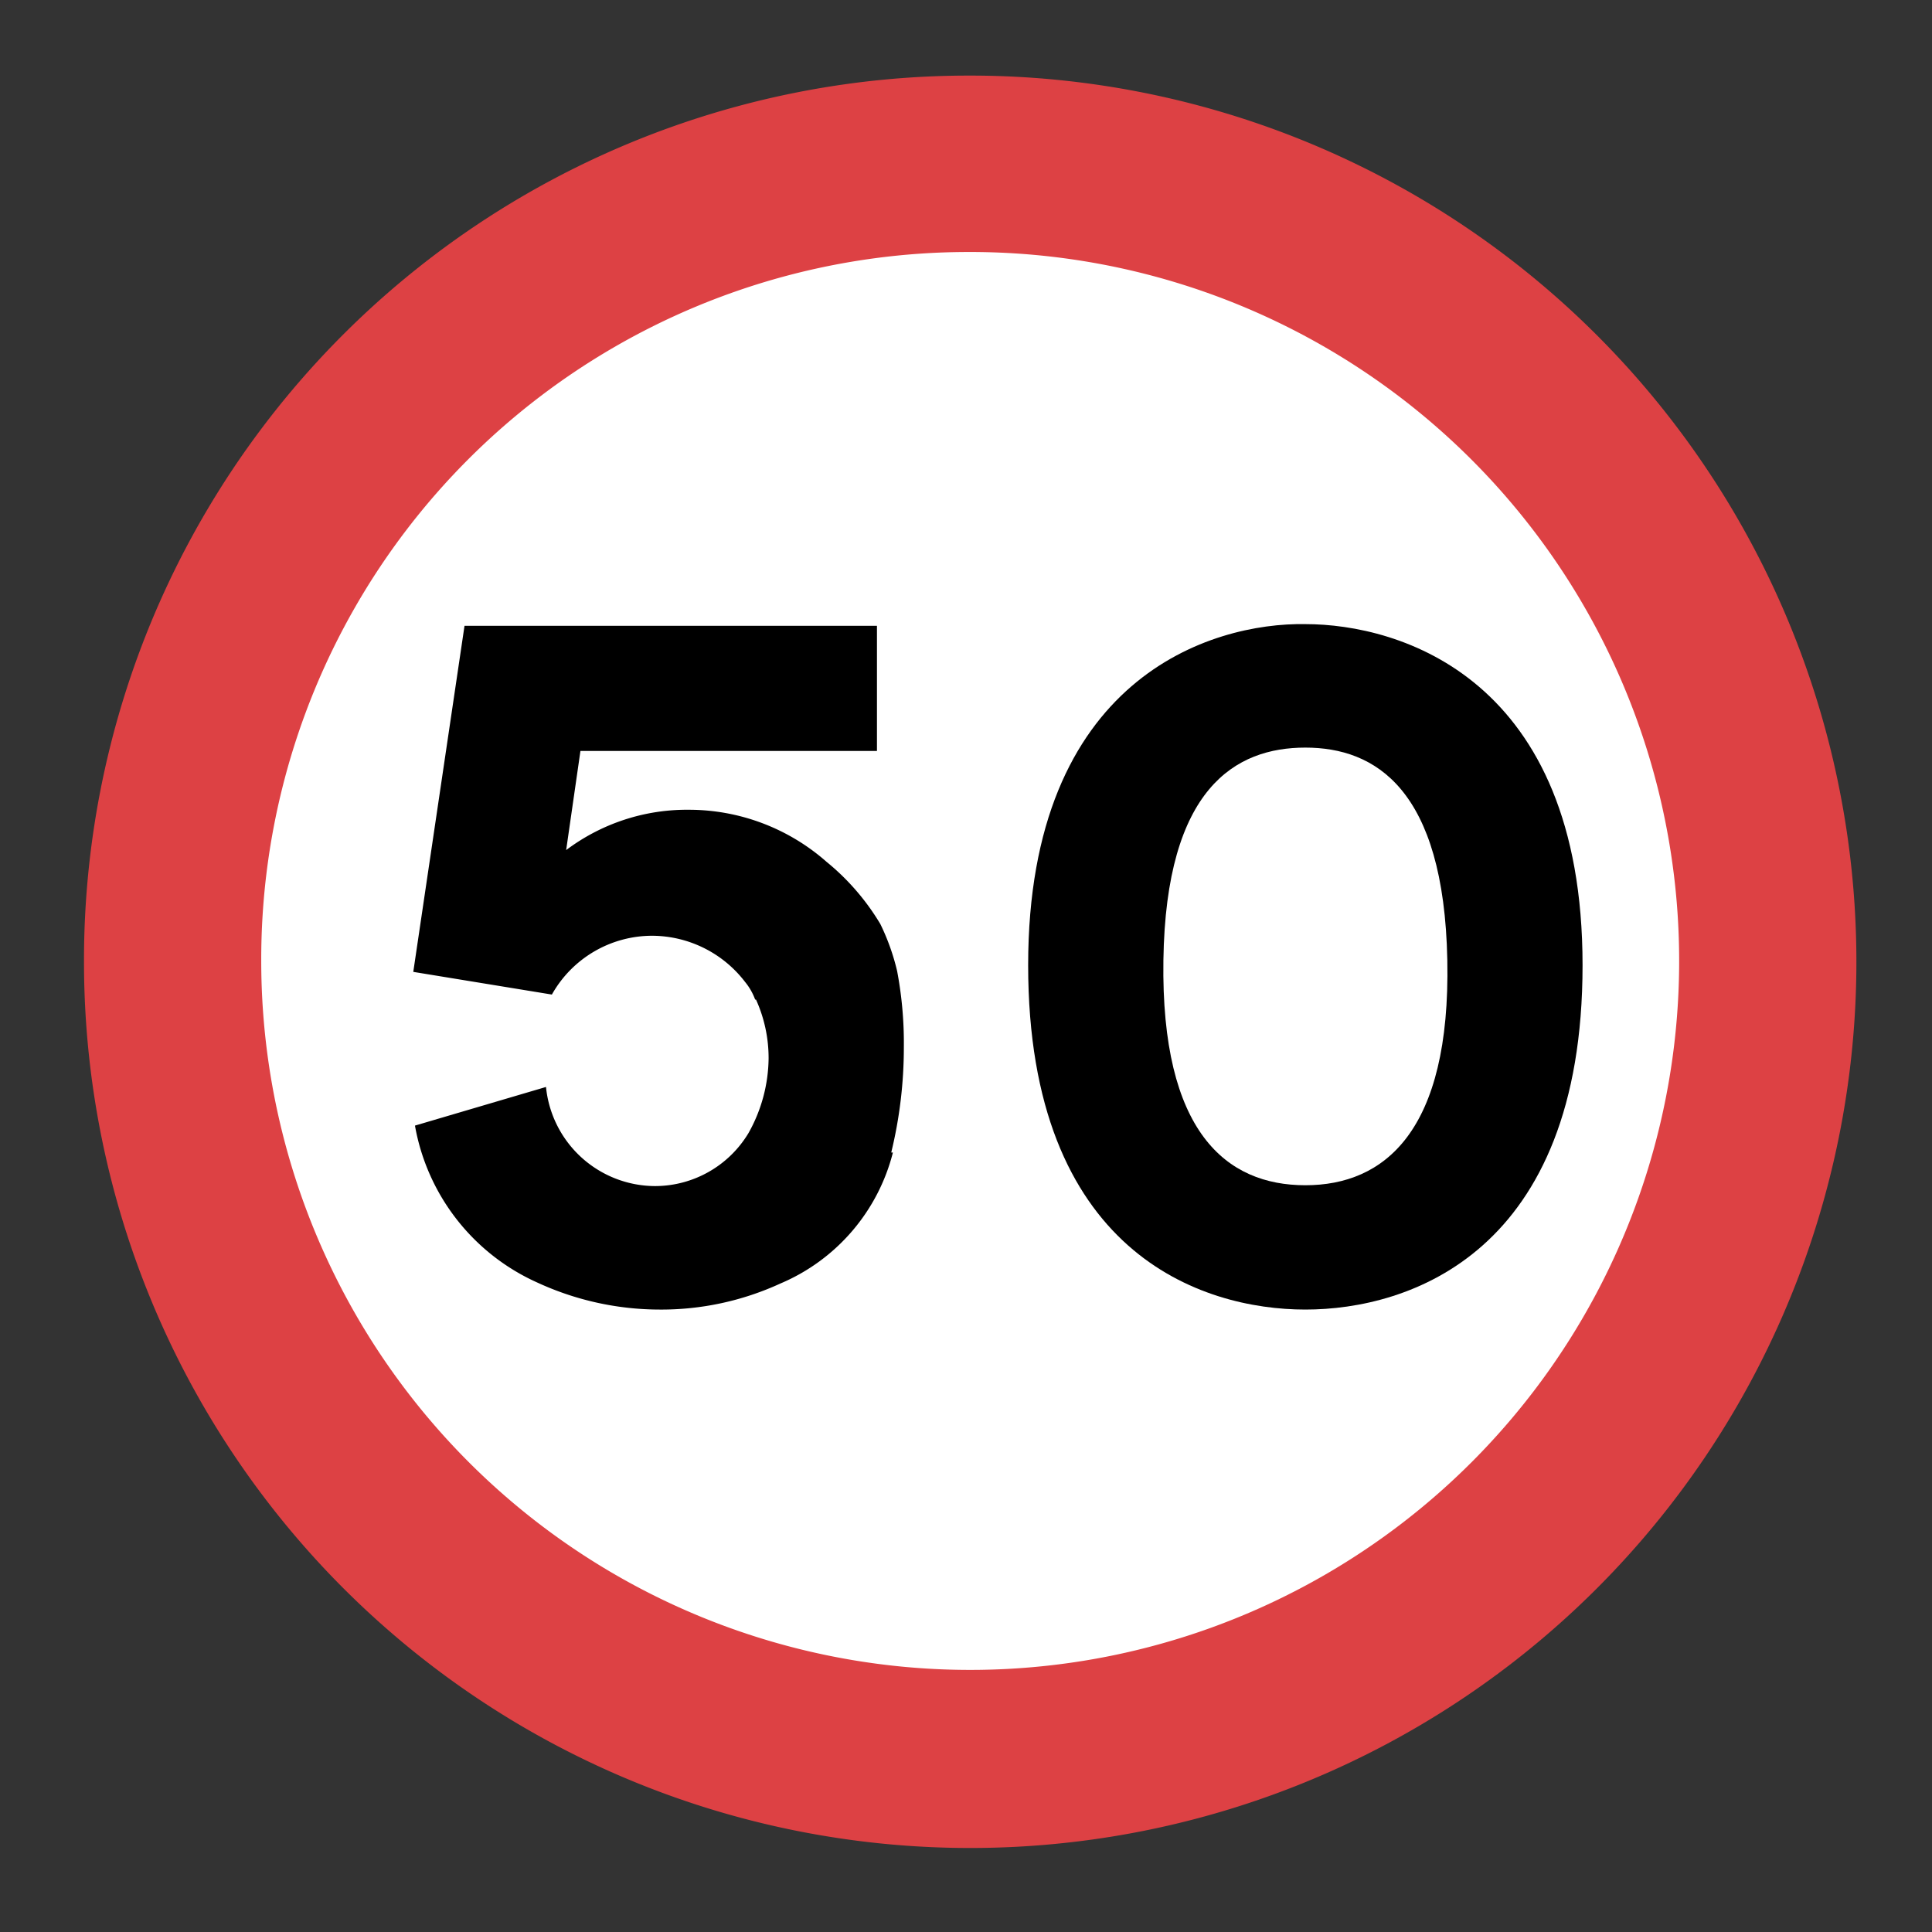
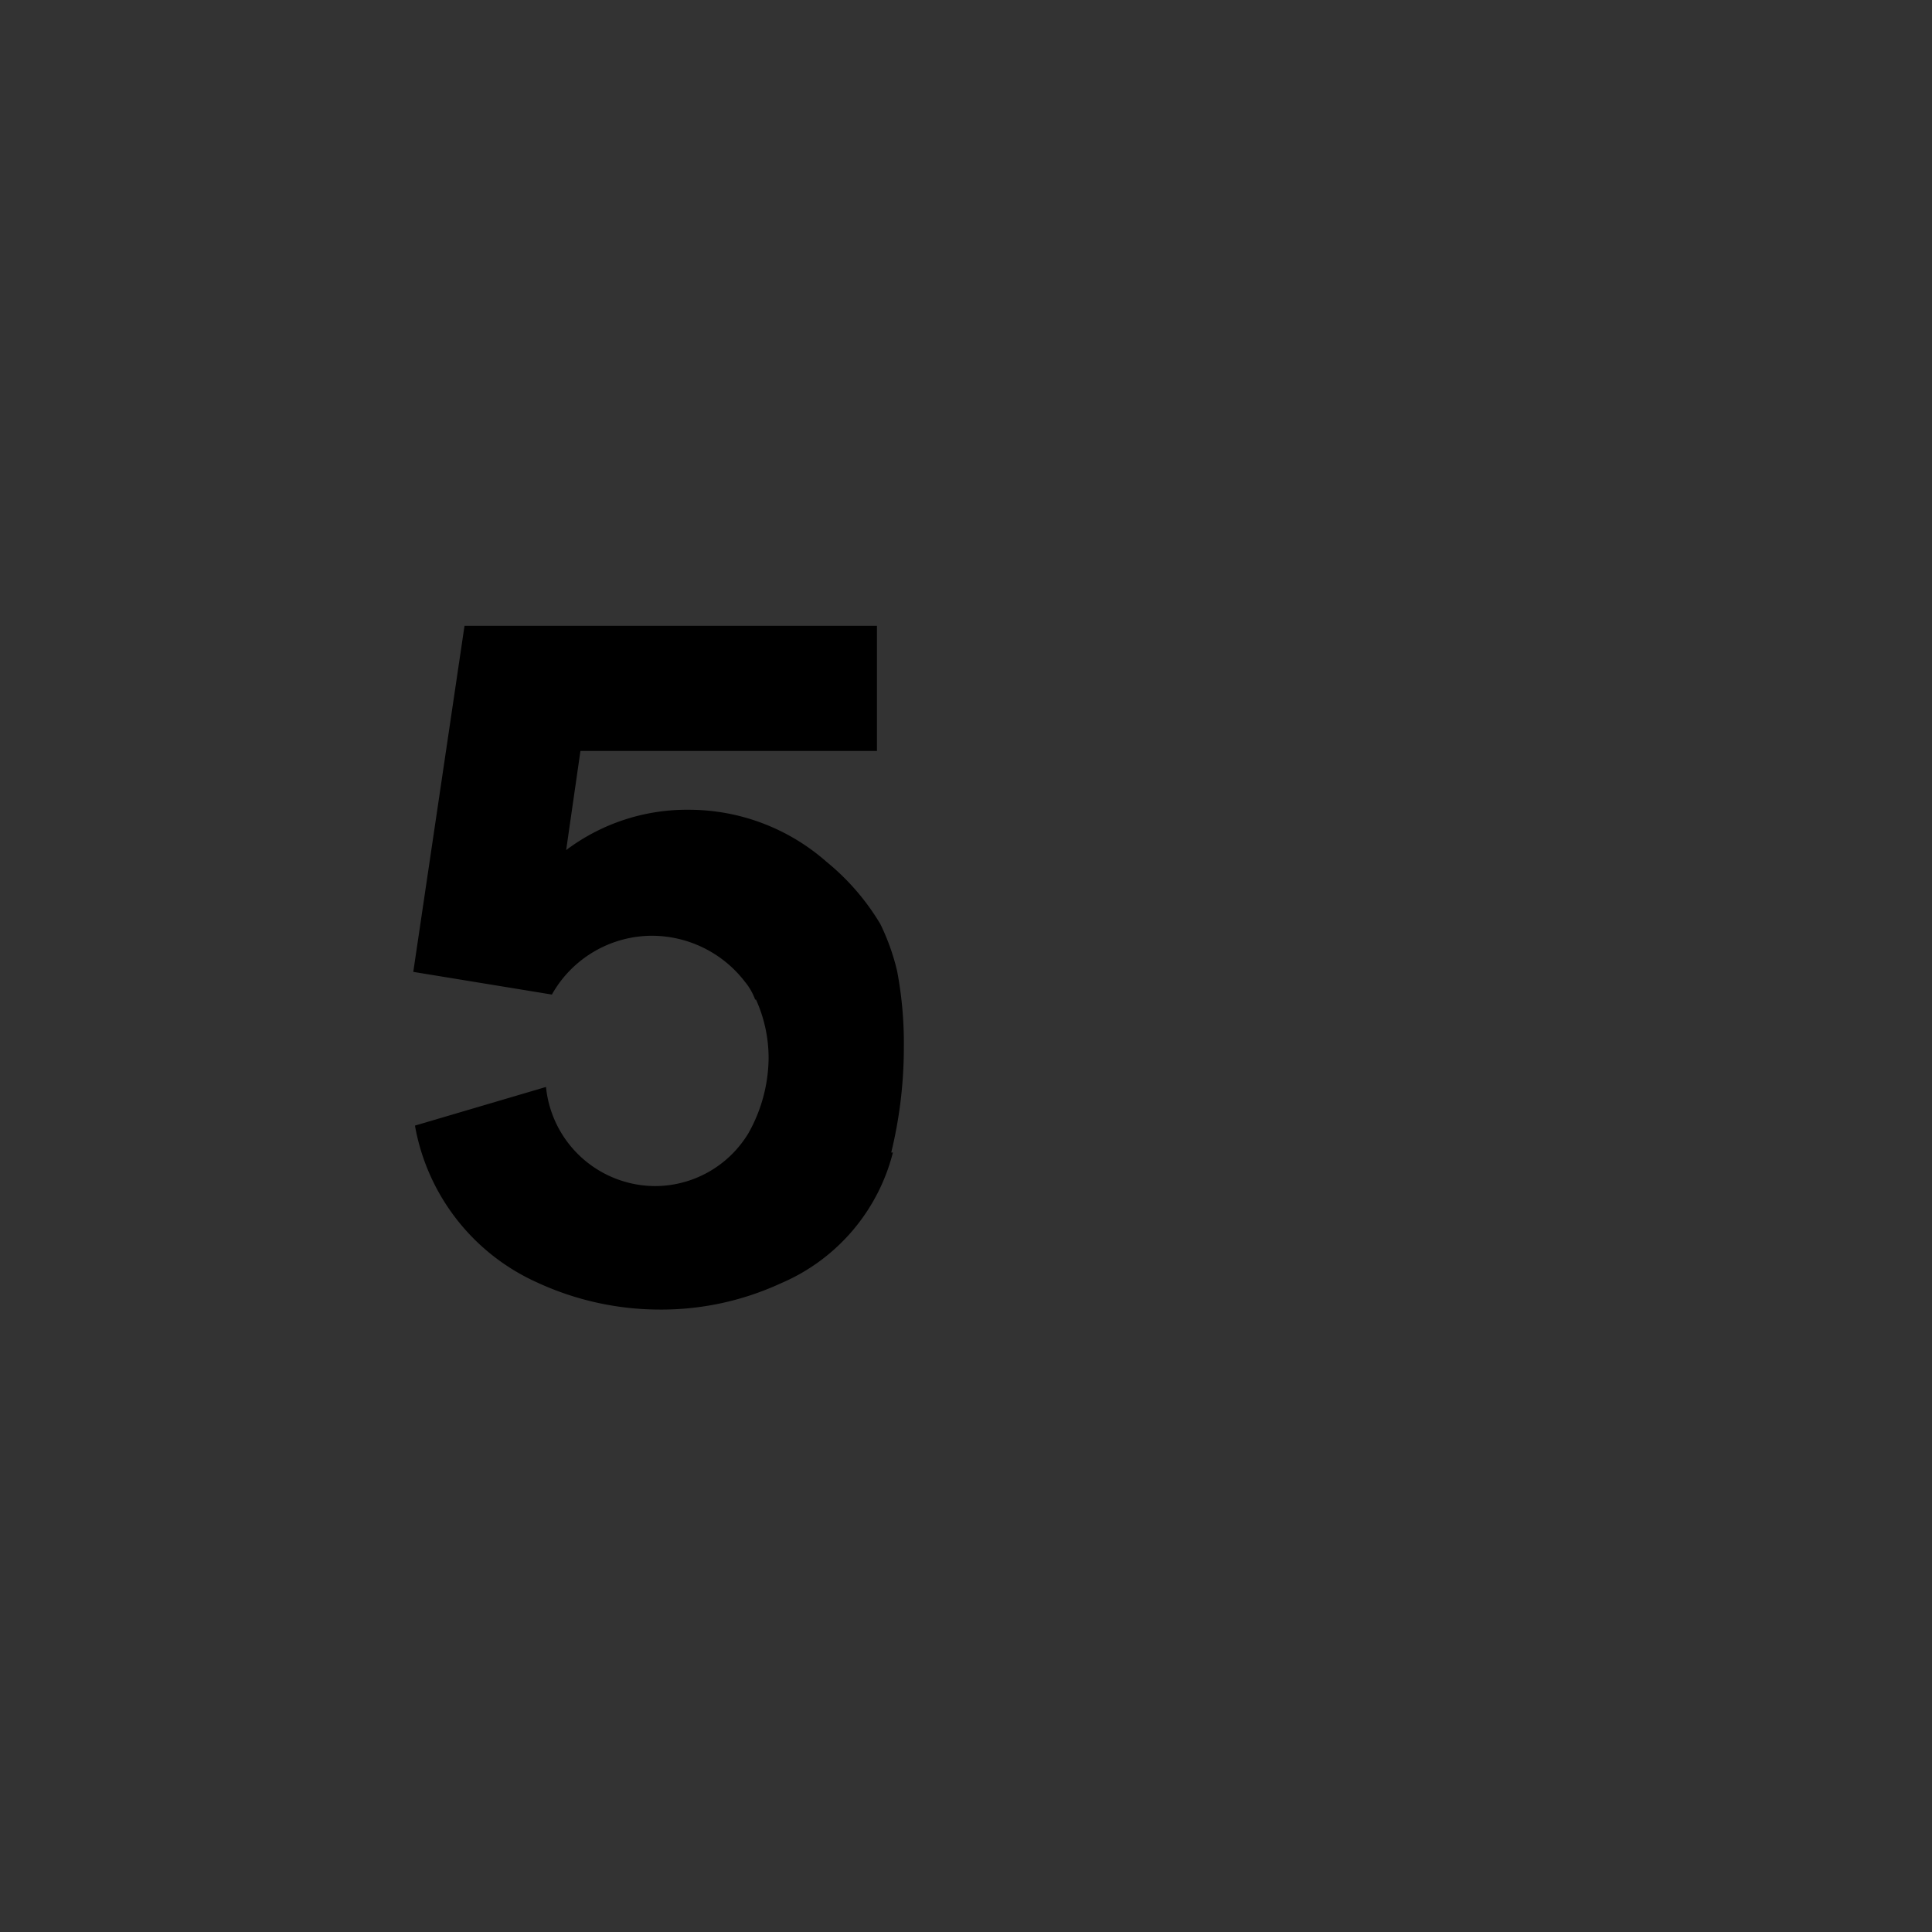
<svg xmlns="http://www.w3.org/2000/svg" id="aff815e0-b284-4c77-9381-e77c064c679d" data-name="Layer 1" viewBox="0 0 23 23">
  <rect x="0" y="0" width="23" height="23" fill="#333333" stroke="none" />
-   <rect width="23" height="23" style="fill:none" />
-   <path d="M11.5.9A10.55,10.55,0,1,1,1,11.45,10.53,10.53,0,0,1,11.5.9" transform="translate(0 0)" style="fill:#dd4144;fill-rule:evenodd" />
-   <path d="M11.51,3a8.44,8.44,0,1,1-8.4,8.44A8.42,8.42,0,0,1,11.51,3" transform="translate(0 0)" style="fill:#fff;fill-rule:evenodd" />
-   <path d="M15.54,7.43c1.12,0,3.3.64,3.3,4.06s-2.06,4.1-3.3,4.1-3.3-.68-3.3-4.1,2.18-4.08,3.3-4.06m0,1.47c.83,0,1.65.49,1.69,2.53s-.75,2.68-1.69,2.68-1.72-.63-1.69-2.68S14.71,8.9,15.54,8.9Z" transform="translate(0 0)" style="fill-rule:evenodd" />
  <path d="M10.61,13.72h0a5.28,5.28,0,0,0,.15-1.25,4.6,4.6,0,0,0-.08-.91h0a2.66,2.66,0,0,0-.2-.56h0a2.82,2.82,0,0,0-.64-.74h0a2.48,2.48,0,0,0-1.64-.62,2.39,2.39,0,0,0-1.46.48h0l.17-1.18h3.53V7.45H5.53l-.61,4.12,1.65.27h0a1.37,1.37,0,0,1,1.2-.7,1.4,1.4,0,0,1,1.1.55h0a.72.72,0,0,1,.12.21H9a1.69,1.69,0,0,1,.15.7,1.85,1.85,0,0,1-.24.89h0a1.3,1.3,0,0,1-1.11.63,1.31,1.31,0,0,1-1.3-1.18h0l-1.56.46h0A2.53,2.53,0,0,0,6.4,15.27h0a3.48,3.48,0,0,0,1.45.32,3.39,3.39,0,0,0,1.44-.31h0a2.31,2.31,0,0,0,1.34-1.56" transform="translate(0 0)" style="fill-rule:evenodd" />
</svg>